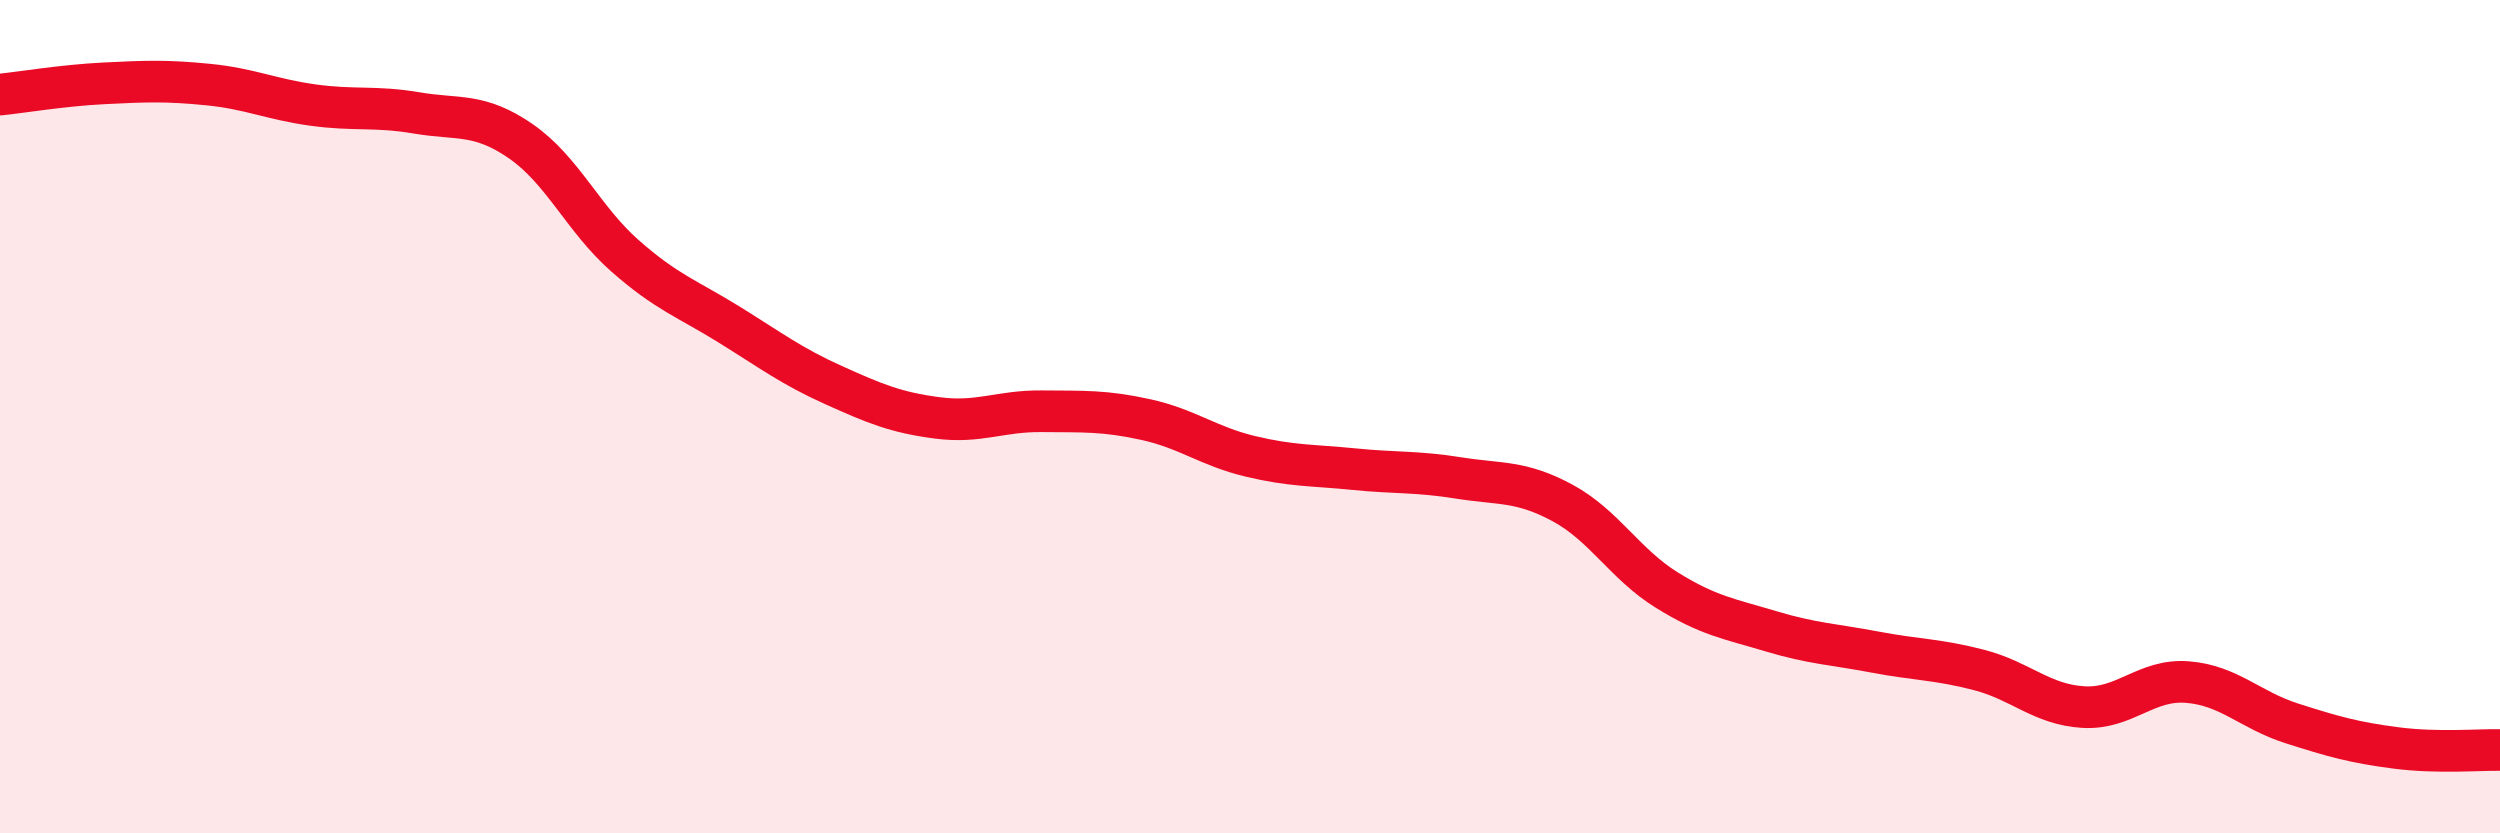
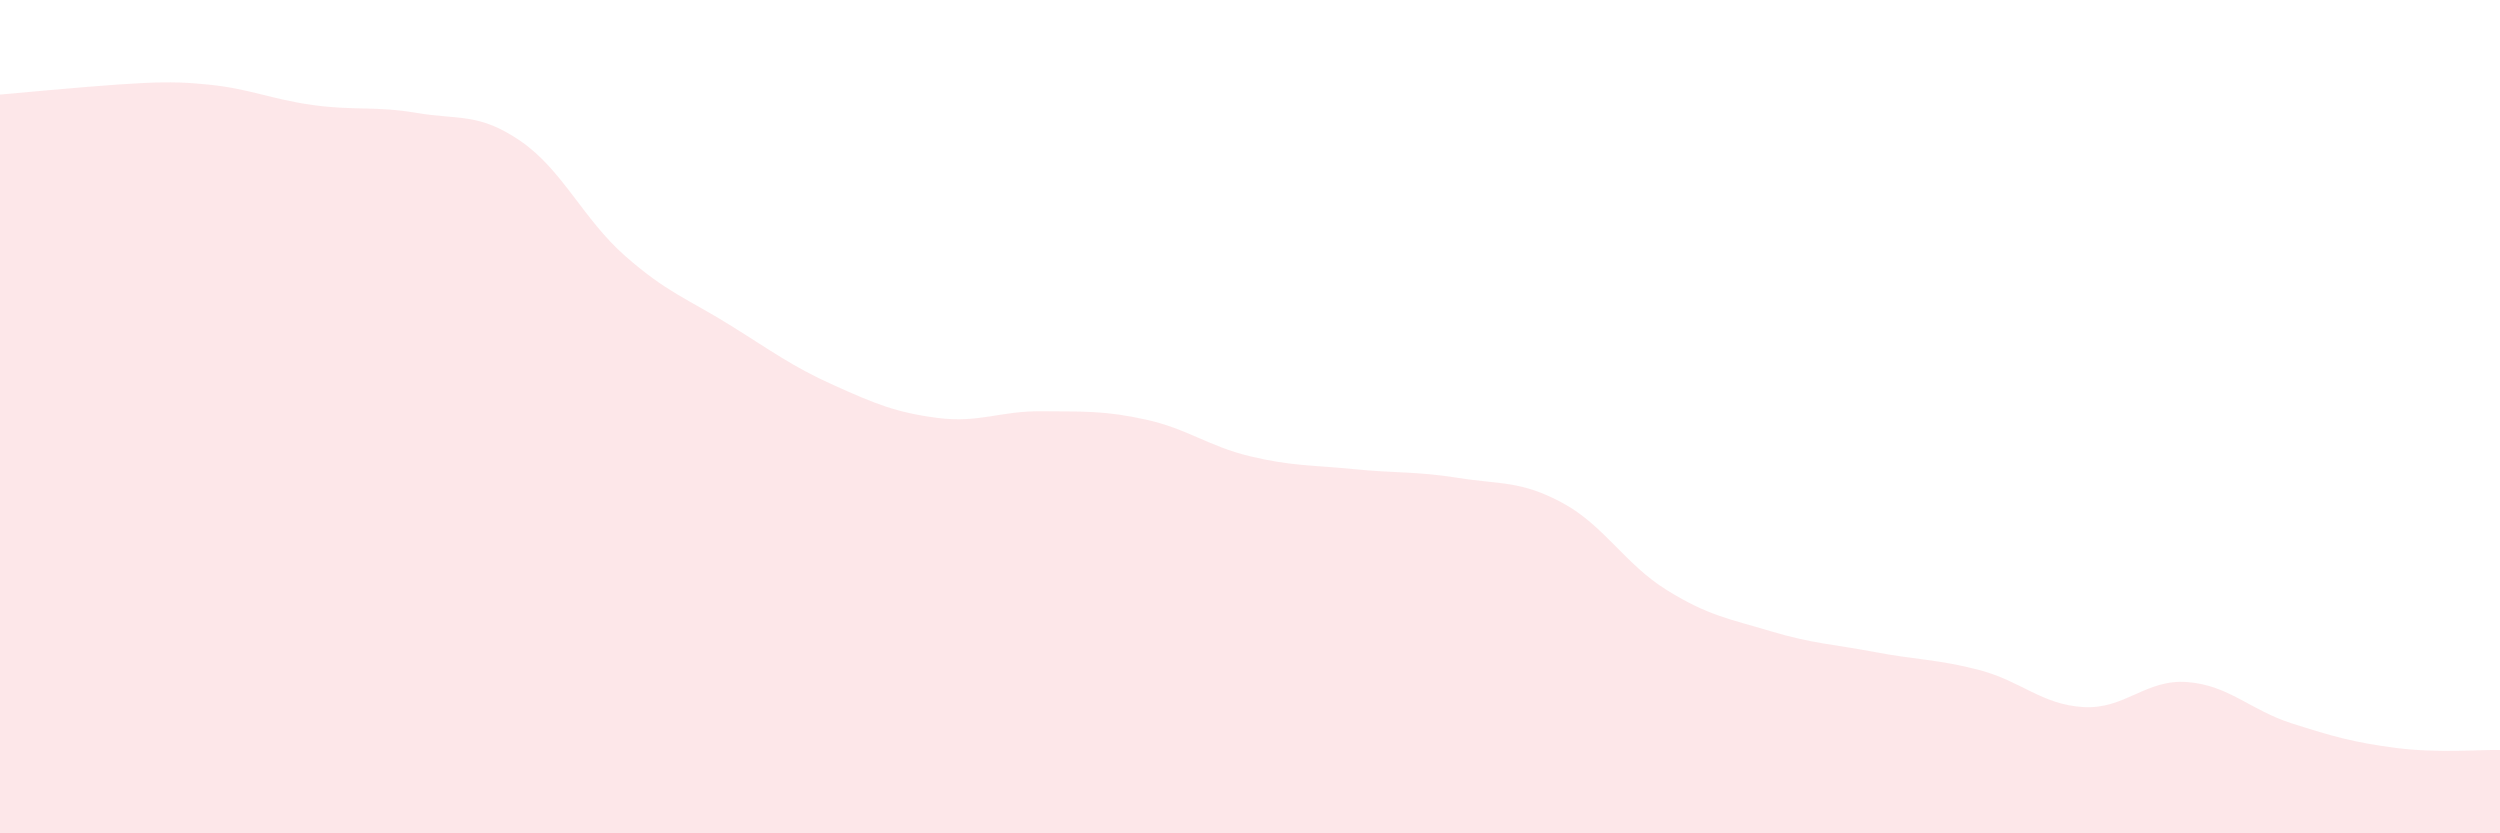
<svg xmlns="http://www.w3.org/2000/svg" width="60" height="20" viewBox="0 0 60 20">
-   <path d="M 0,2.27 C 0.5,2.22 1.5,2.05 2.5,2 C 3.5,1.95 4,1.93 5,2.03 C 6,2.13 6.5,2.38 7.5,2.52 C 8.5,2.66 9,2.54 10,2.71 C 11,2.88 11.5,2.7 12.5,3.39 C 13.5,4.08 14,5.26 15,6.14 C 16,7.02 16.5,7.17 17.5,7.79 C 18.5,8.41 19,8.79 20,9.24 C 21,9.69 21.5,9.9 22.5,10.03 C 23.5,10.16 24,9.86 25,9.87 C 26,9.88 26.5,9.85 27.5,10.07 C 28.5,10.29 29,10.71 30,10.95 C 31,11.19 31.5,11.16 32.5,11.26 C 33.5,11.36 34,11.31 35,11.47 C 36,11.63 36.5,11.53 37.5,12.07 C 38.5,12.61 39,13.54 40,14.16 C 41,14.78 41.5,14.85 42.5,15.15 C 43.5,15.45 44,15.46 45,15.65 C 46,15.84 46.5,15.82 47.5,16.08 C 48.5,16.34 49,16.91 50,16.97 C 51,17.03 51.5,16.29 52.5,16.37 C 53.5,16.45 54,17.04 55,17.36 C 56,17.68 56.5,17.82 57.5,17.95 C 58.5,18.08 59.5,17.99 60,18L60 20L0 20Z" fill="#EB0A25" opacity="0.1" stroke-linecap="round" stroke-linejoin="round" />
-   <path d="M 0,2.27 C 0.5,2.22 1.5,2.05 2.5,2 C 3.5,1.95 4,1.93 5,2.03 C 6,2.13 6.5,2.38 7.5,2.52 C 8.5,2.66 9,2.54 10,2.71 C 11,2.88 11.5,2.7 12.5,3.39 C 13.5,4.08 14,5.26 15,6.14 C 16,7.02 16.5,7.17 17.5,7.79 C 18.5,8.41 19,8.79 20,9.24 C 21,9.69 21.5,9.9 22.5,10.03 C 23.5,10.16 24,9.86 25,9.87 C 26,9.88 26.5,9.85 27.5,10.07 C 28.5,10.29 29,10.71 30,10.95 C 31,11.19 31.5,11.16 32.5,11.26 C 33.5,11.36 34,11.31 35,11.47 C 36,11.63 36.5,11.53 37.5,12.07 C 38.5,12.61 39,13.54 40,14.16 C 41,14.78 41.5,14.85 42.5,15.15 C 43.5,15.45 44,15.46 45,15.65 C 46,15.84 46.5,15.82 47.5,16.08 C 48.5,16.34 49,16.91 50,16.97 C 51,17.03 51.5,16.29 52.5,16.37 C 53.5,16.45 54,17.04 55,17.36 C 56,17.68 56.5,17.82 57.5,17.95 C 58.5,18.08 59.5,17.99 60,18" stroke="#EB0A25" stroke-width="1" fill="none" stroke-linecap="round" stroke-linejoin="round" />
+   <path d="M 0,2.27 C 3.5,1.95 4,1.93 5,2.03 C 6,2.13 6.5,2.38 7.5,2.52 C 8.5,2.66 9,2.54 10,2.71 C 11,2.88 11.5,2.7 12.5,3.39 C 13.5,4.08 14,5.26 15,6.14 C 16,7.02 16.5,7.17 17.5,7.79 C 18.5,8.41 19,8.79 20,9.24 C 21,9.69 21.5,9.9 22.5,10.03 C 23.5,10.16 24,9.86 25,9.87 C 26,9.88 26.5,9.85 27.5,10.07 C 28.5,10.29 29,10.71 30,10.95 C 31,11.19 31.5,11.16 32.5,11.26 C 33.5,11.36 34,11.31 35,11.47 C 36,11.63 36.5,11.53 37.5,12.07 C 38.5,12.61 39,13.54 40,14.16 C 41,14.78 41.5,14.85 42.5,15.15 C 43.5,15.45 44,15.46 45,15.65 C 46,15.84 46.5,15.82 47.5,16.08 C 48.5,16.34 49,16.91 50,16.97 C 51,17.03 51.5,16.29 52.5,16.37 C 53.5,16.45 54,17.04 55,17.36 C 56,17.68 56.5,17.82 57.5,17.95 C 58.5,18.08 59.5,17.99 60,18L60 20L0 20Z" fill="#EB0A25" opacity="0.1" stroke-linecap="round" stroke-linejoin="round" />
</svg>